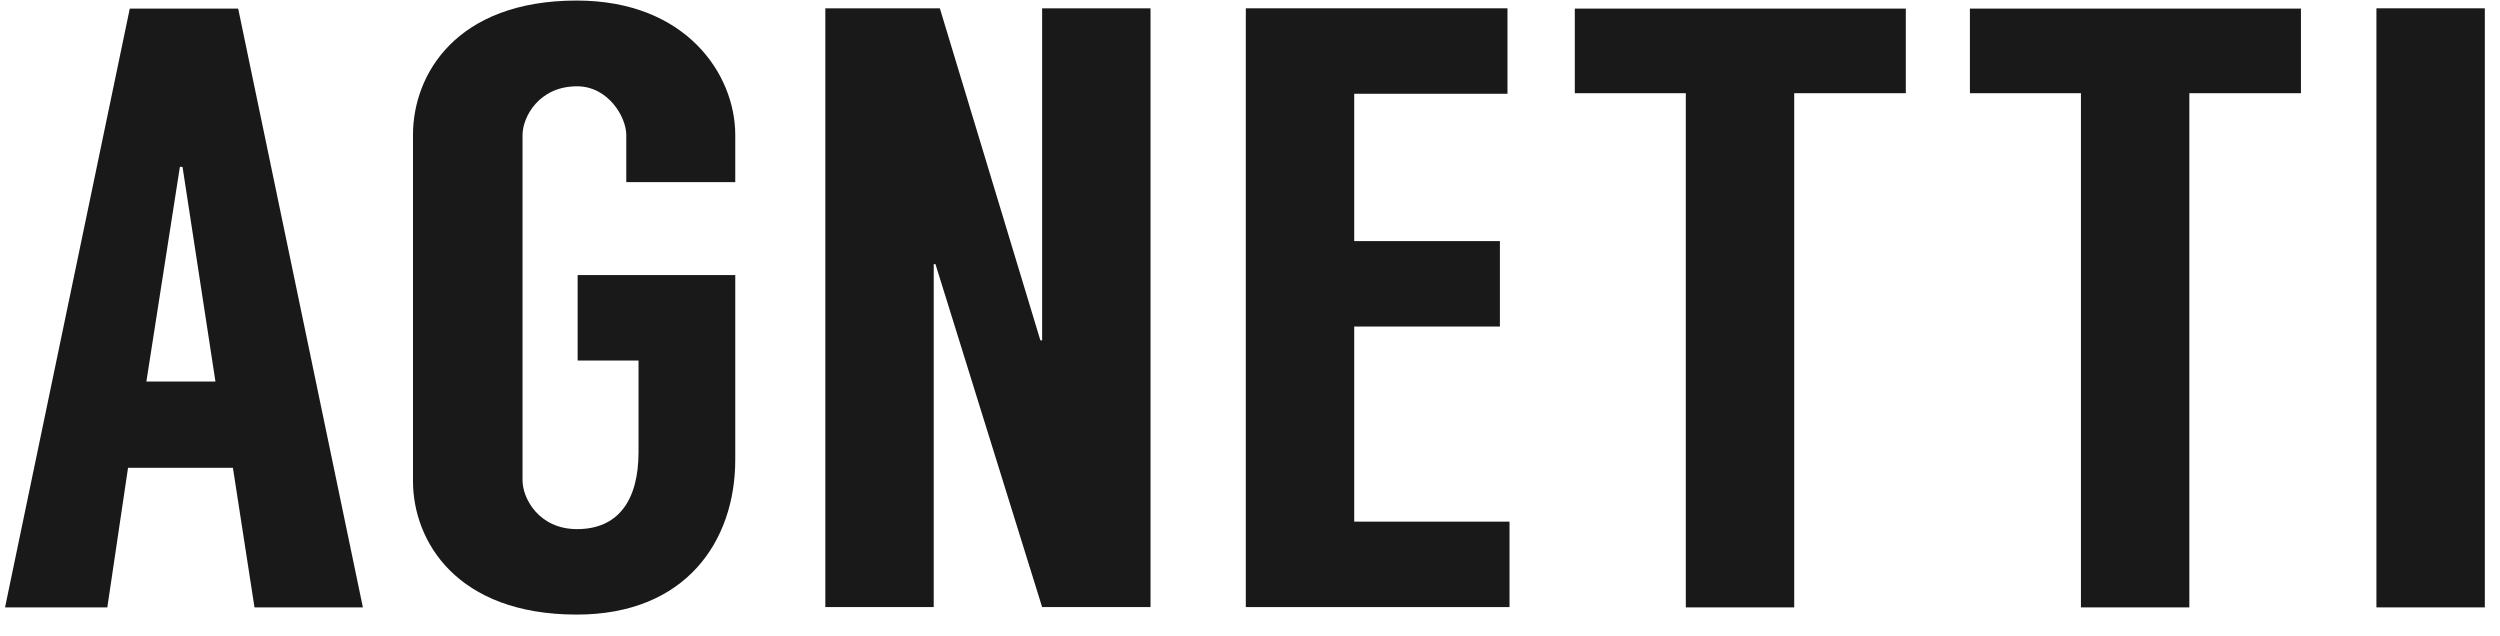
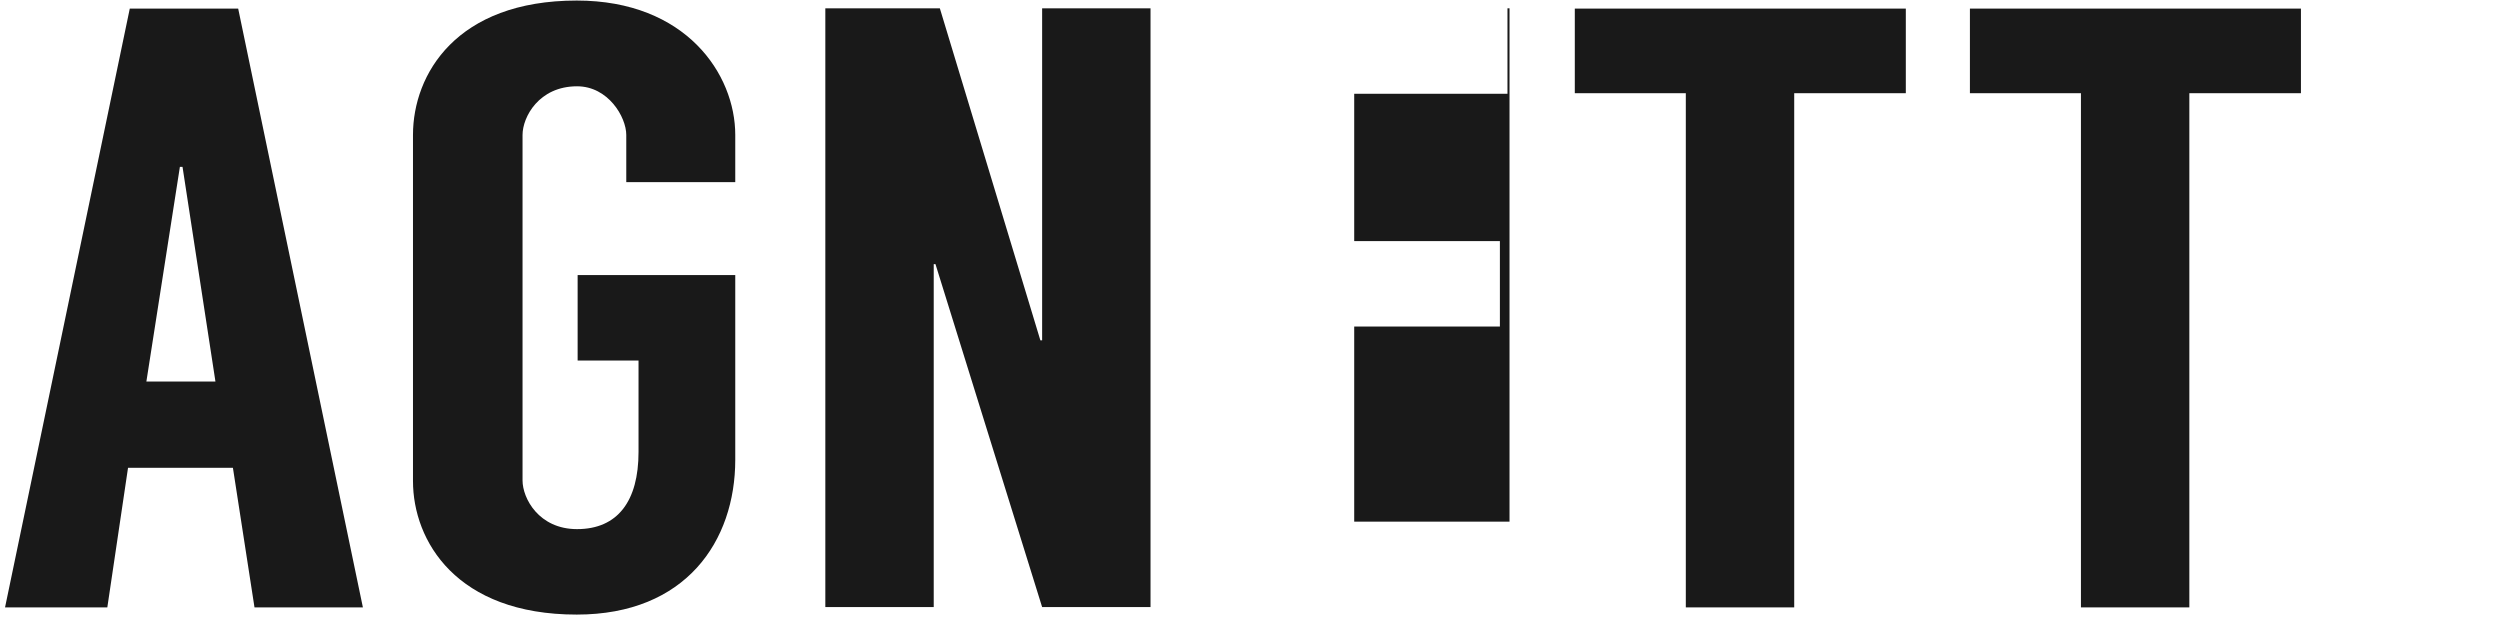
<svg xmlns="http://www.w3.org/2000/svg" width="114" height="29" viewBox="0 0 114 29" fill="none">
  <path d="M10.621 21.333H5.838L4.894 27.697H0.23L5.918 0.392H10.861L16.548 27.697H11.605L10.621 21.333ZM9.824 17.397L8.323 7.608H8.203L6.675 17.397H9.824Z" fill="#191919" />
  <path d="M28.558 8.304V6.152C28.558 5.339 27.735 3.935 26.313 3.935C24.572 3.935 23.828 5.339 23.828 6.152V21.91C23.828 22.724 24.572 24.128 26.313 24.128C28.173 24.128 29.117 22.842 29.117 20.611V16.439H26.34V12.542H33.528V20.965C33.528 24.666 31.282 28.025 26.3 28.025C20.812 28.025 18.832 24.666 18.832 21.936V6.152C18.832 3.384 20.812 0.025 26.3 0.025C31.282 0.025 33.528 3.384 33.528 6.152V8.304H28.558Z" fill="#191919" />
  <path d="M52.464 0.379V27.683H47.521L42.657 12.043H42.578V27.683H37.635V0.379H42.857L47.441 15.52H47.521V0.379H52.464Z" fill="#191919" />
-   <path d="M61.752 4.289V10.994H68.395V14.89H61.752V23.787H68.834V27.683H56.809V0.379H68.741V4.276H61.752V4.289Z" fill="#191919" />
+   <path d="M61.752 4.289V10.994H68.395V14.89H61.752V23.787H68.834V27.683V0.379H68.741V4.276H61.752V4.289Z" fill="#191919" />
  <path d="M86.918 4.25H81.816V27.697H76.873V4.25H71.811V0.392H86.905V4.25H86.918Z" fill="#191919" />
  <path d="M104.936 4.25H99.834V27.697H94.891V4.25H89.828V0.392H104.923V4.25H104.936Z" fill="#191919" />
-   <path d="M113.308 27.697H108.365V0.379H113.308V27.697Z" fill="#191919" />
</svg>